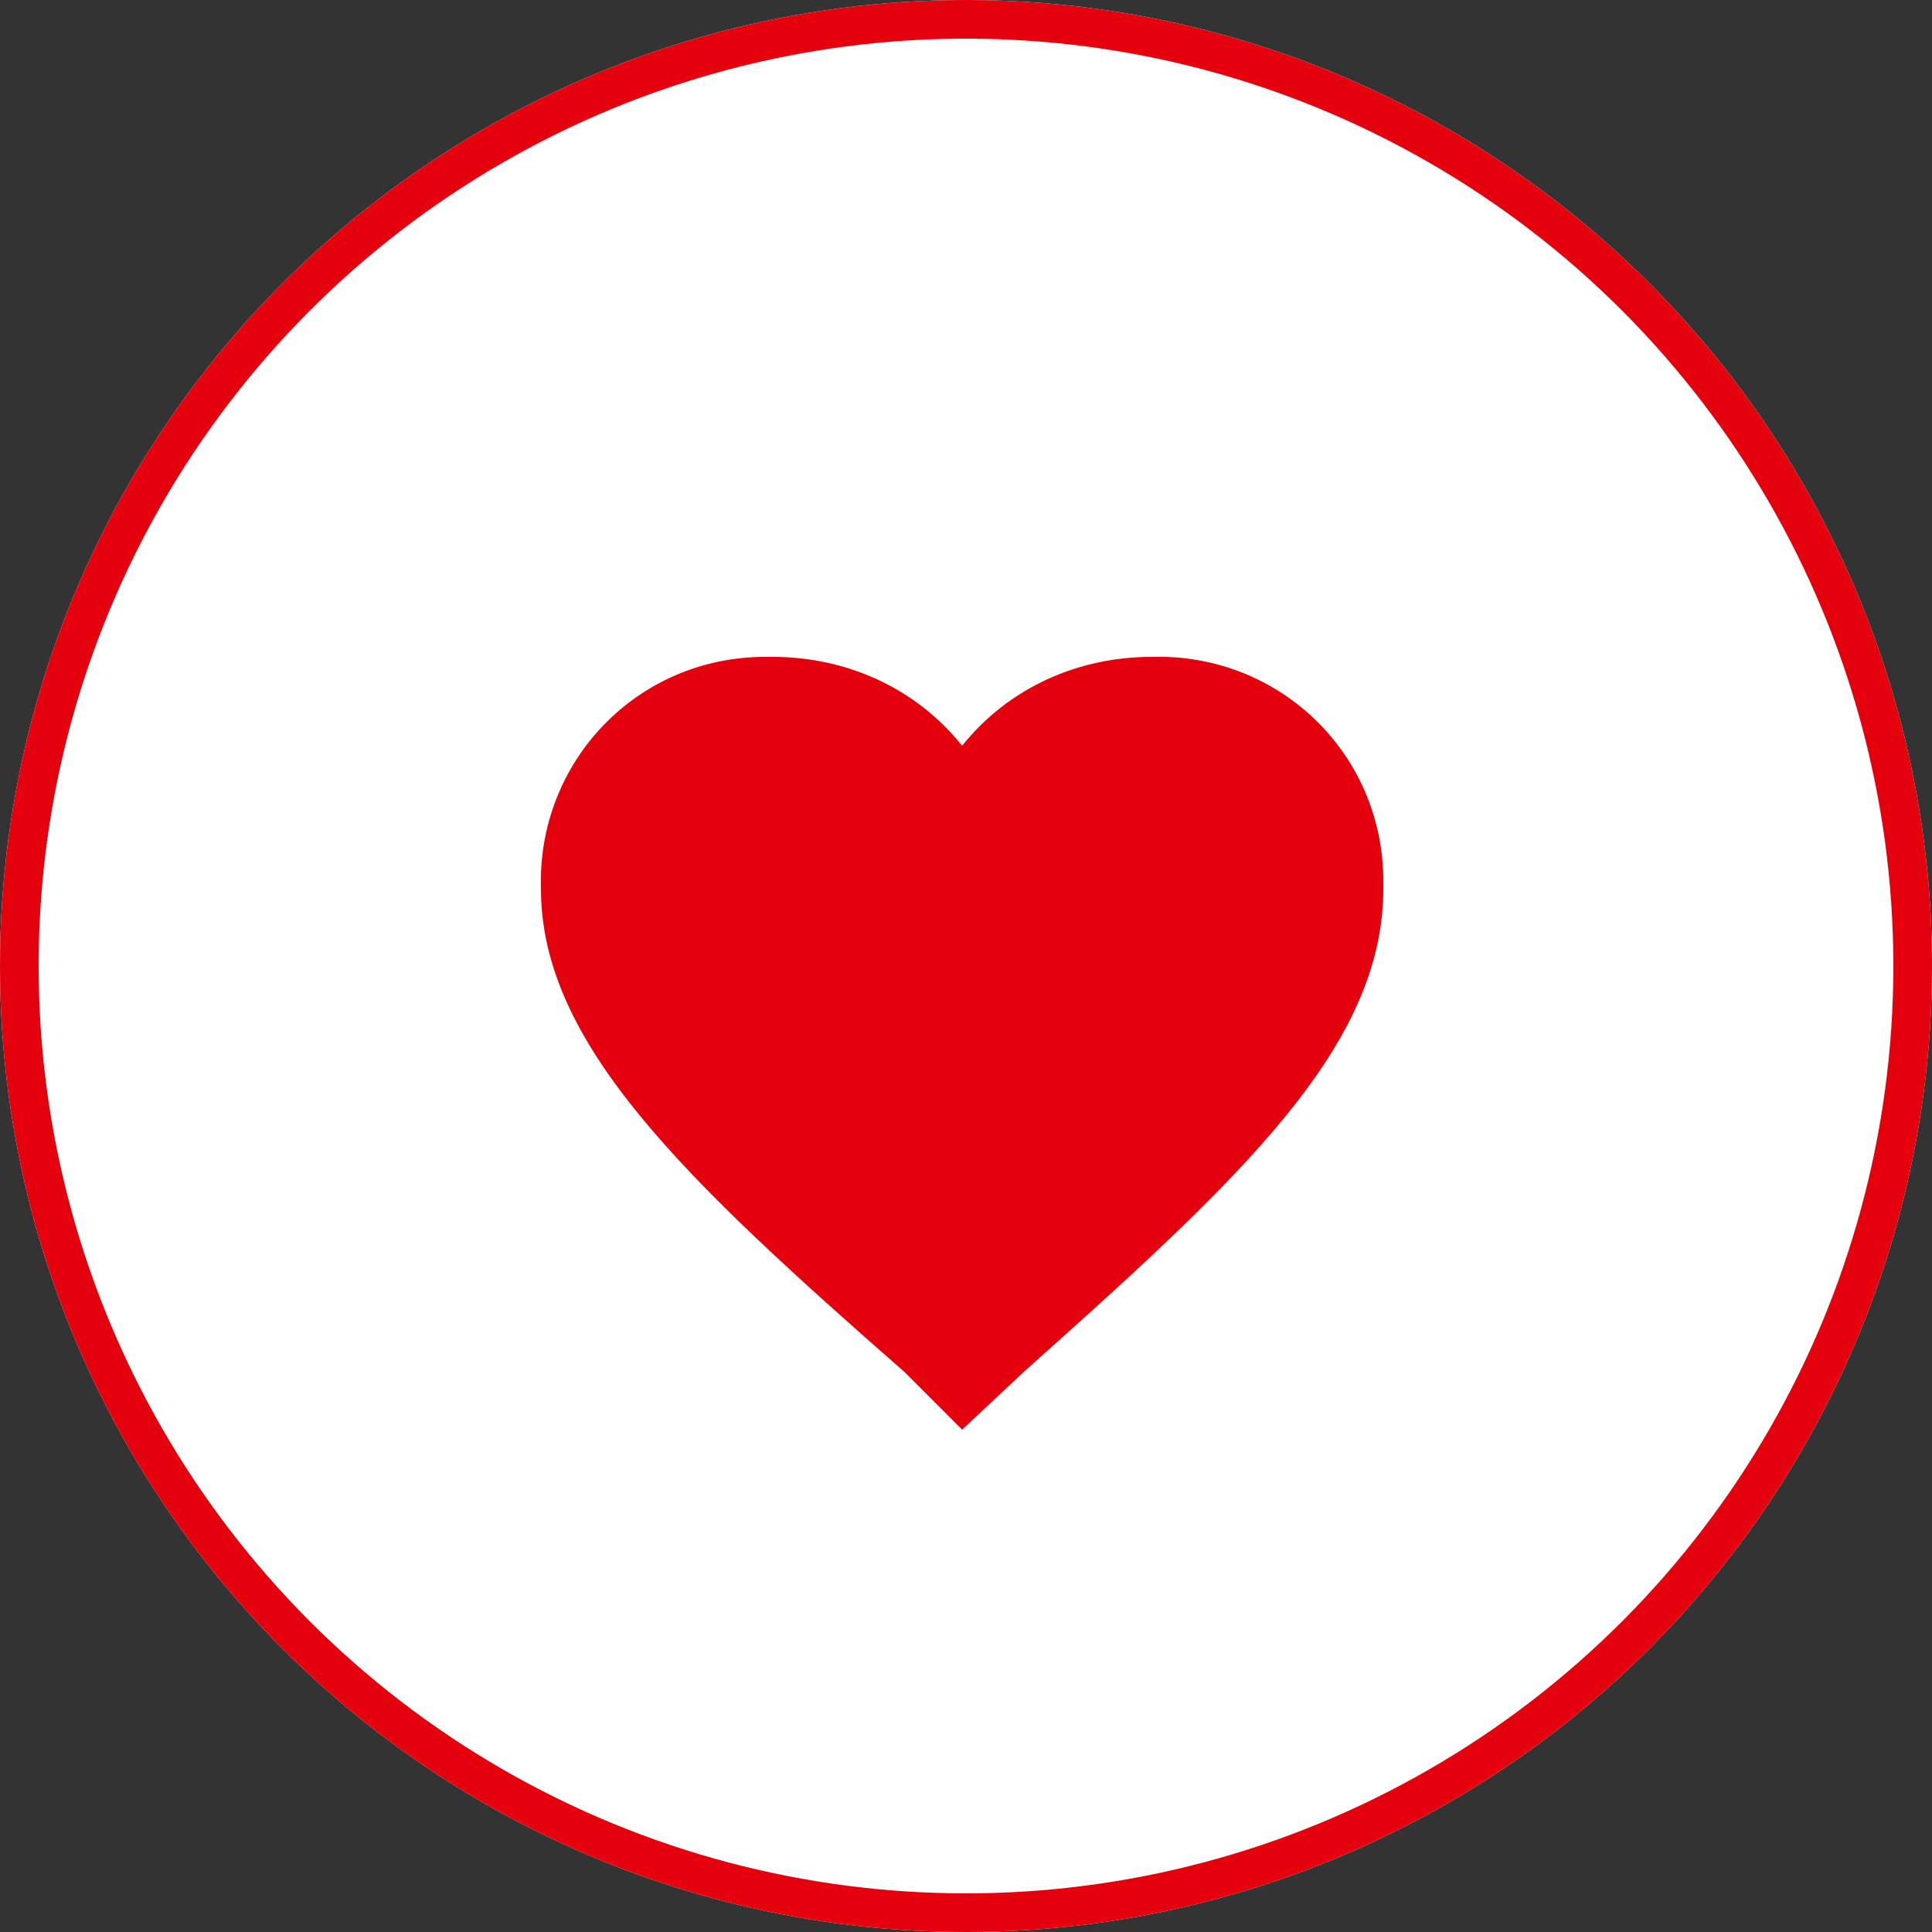
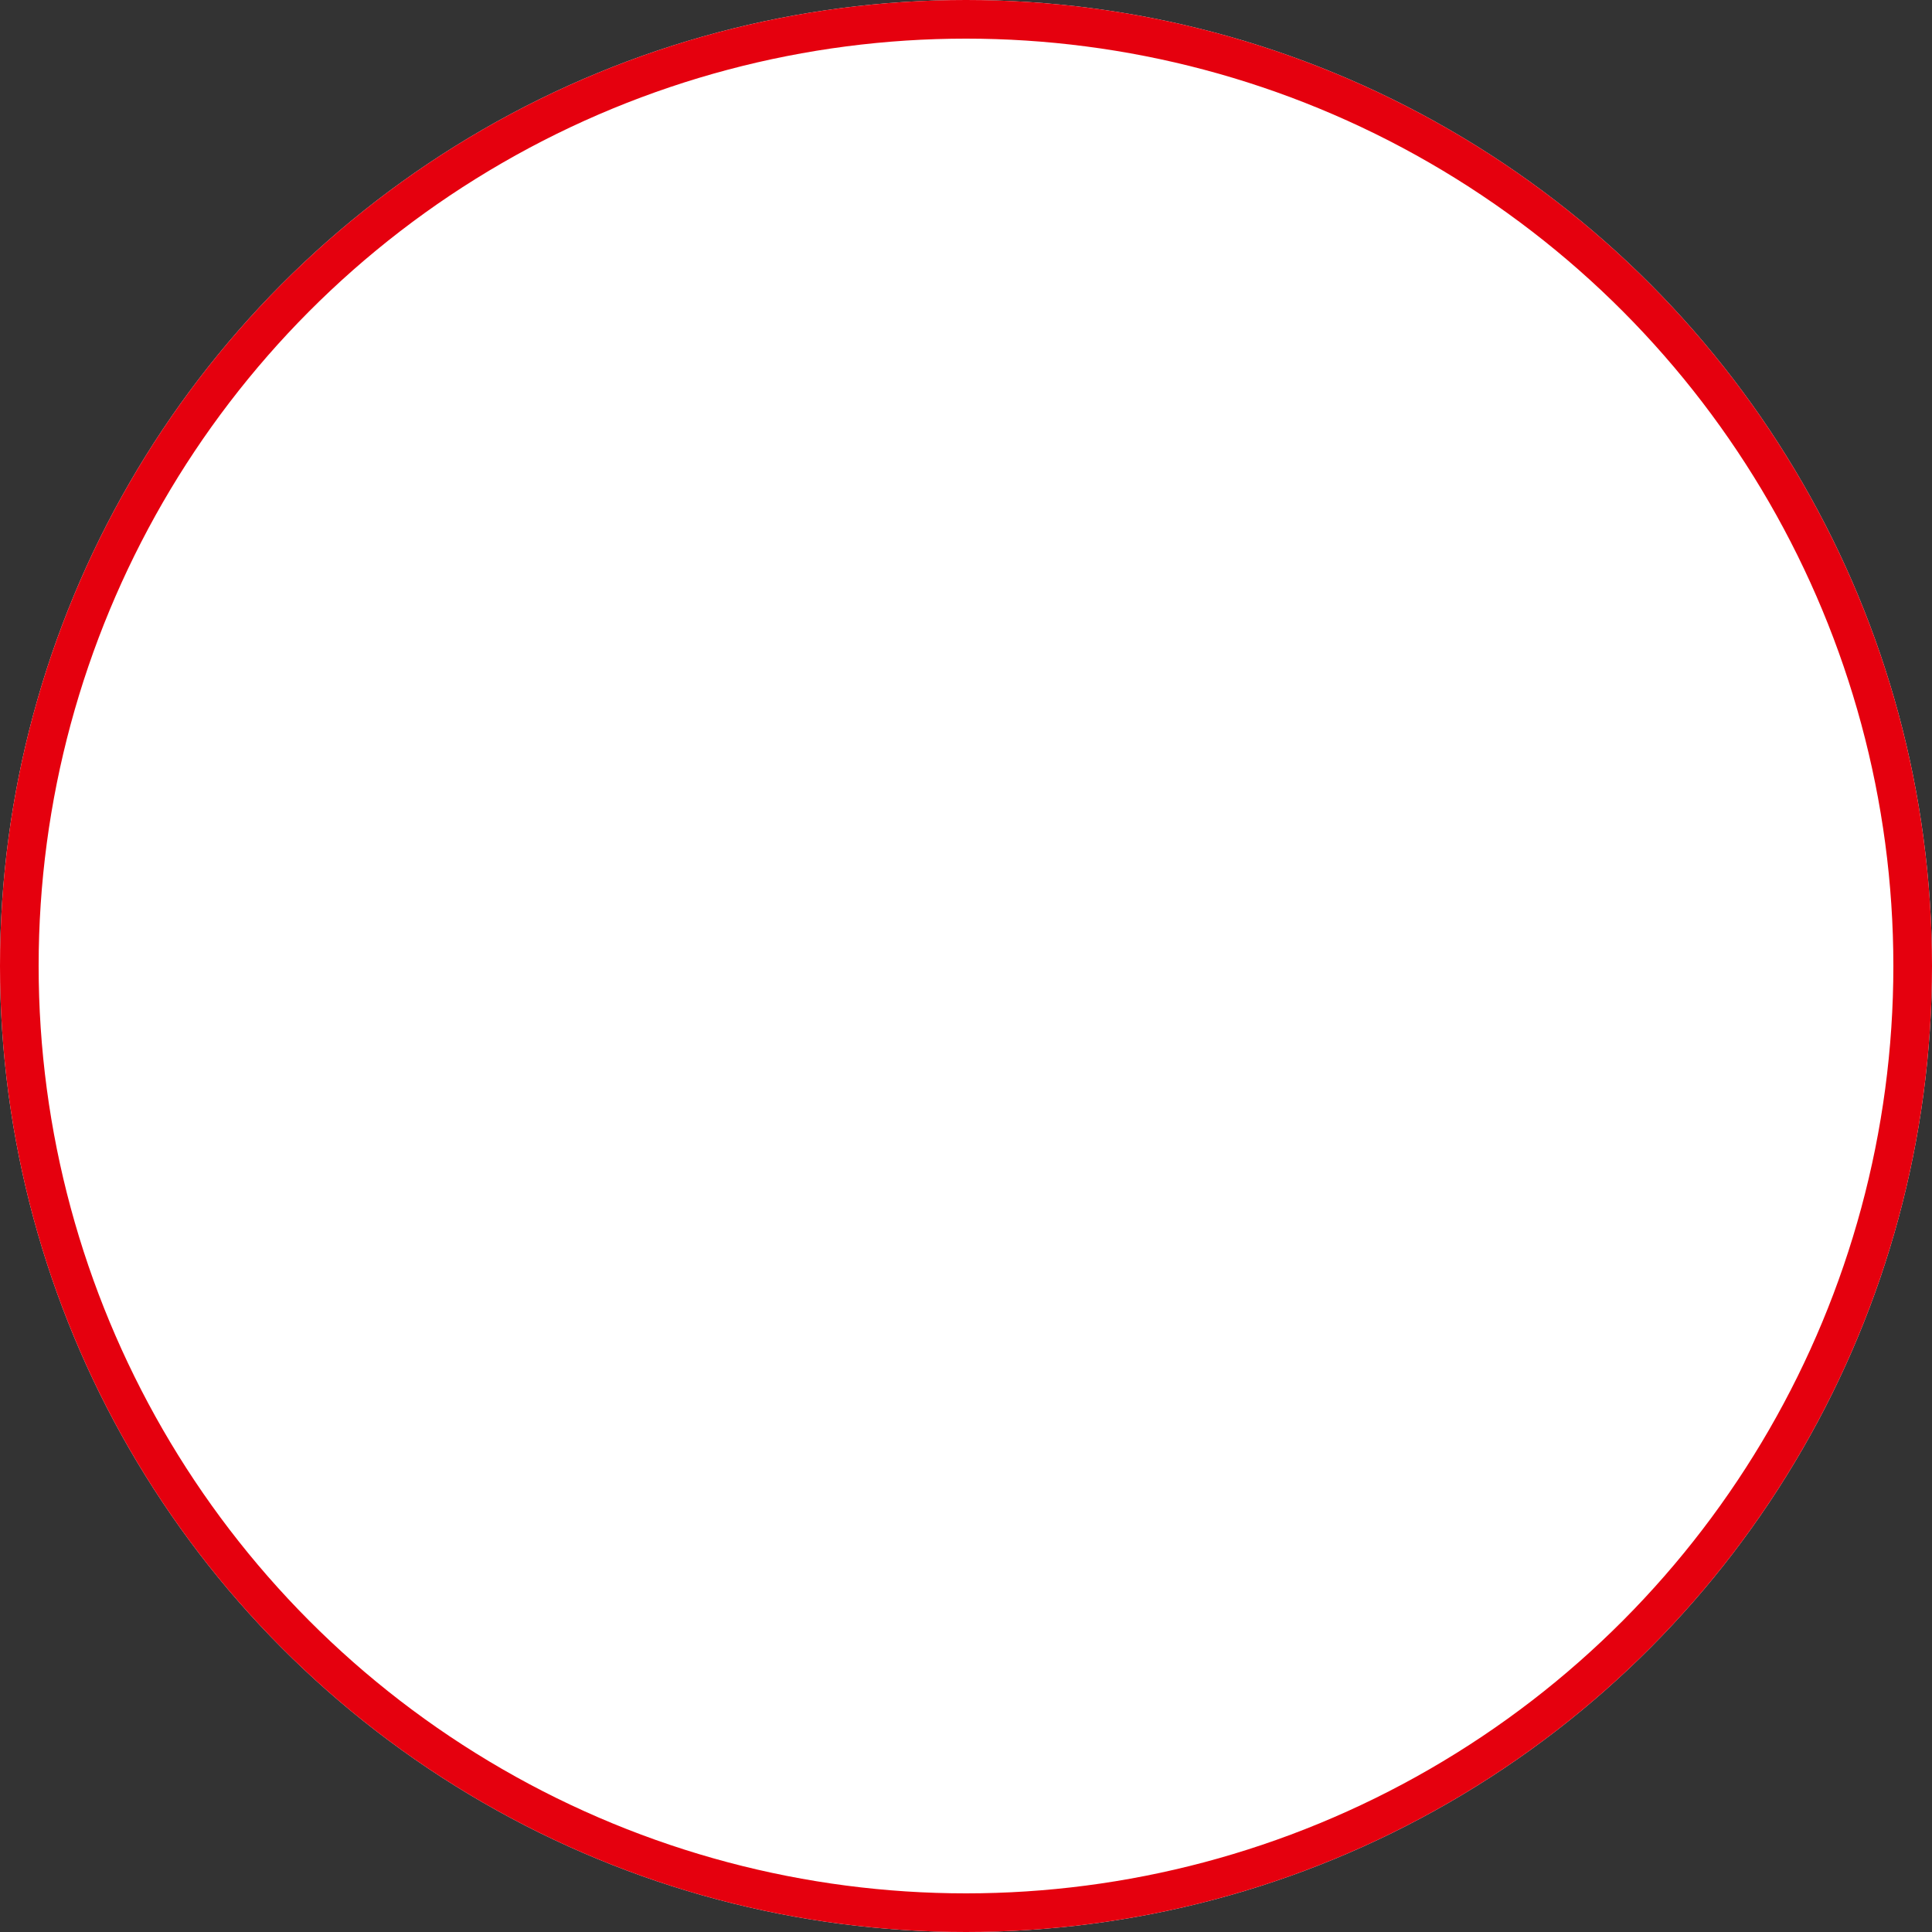
<svg xmlns="http://www.w3.org/2000/svg" version="1.1" id="圖層_1" x="0px" y="0px" viewBox="0 0 50 50" style="enable-background:new 0 0 50 50;" xml:space="preserve">
  <rect x="0" y="0" width="50" height="50" fill="#333333" stroke="none" />
  <style type="text/css">
	.st0{fill:none;}
	.st1{fill:#FFFFFF;}
	.st2{fill:none;stroke:#E5000E;}
	.st3{fill:#E5000E;}
</style>
-   <rect class="st0" width="50" height="50" />
  <g id="Group_34" transform="translate(0 161)">
    <g id="Ellipse_5-2" transform="translate(1298 932)">
      <circle class="st1" cx="-1273" cy="-1068" r="25" />
      <circle class="st2" cx="-1273" cy="-1068" r="24.5" />
    </g>
-     <path id="Path_89" class="st3" d="M24.9-124l-1.5-1.5c-5.7-5-9.4-8.5-9.4-12.5c-0.1-3.3,2.5-6,5.8-6c0.1,0,0.2,0,0.2,0   c1.9,0,3.7,0.8,4.9,2.3c1.2-1.5,3-2.3,4.9-2.3c3.3-0.1,6,2.5,6,5.8c0,0.1,0,0.2,0,0.2c0,4.1-3.7,7.5-9.3,12.5L24.9-124z" />
  </g>
</svg>